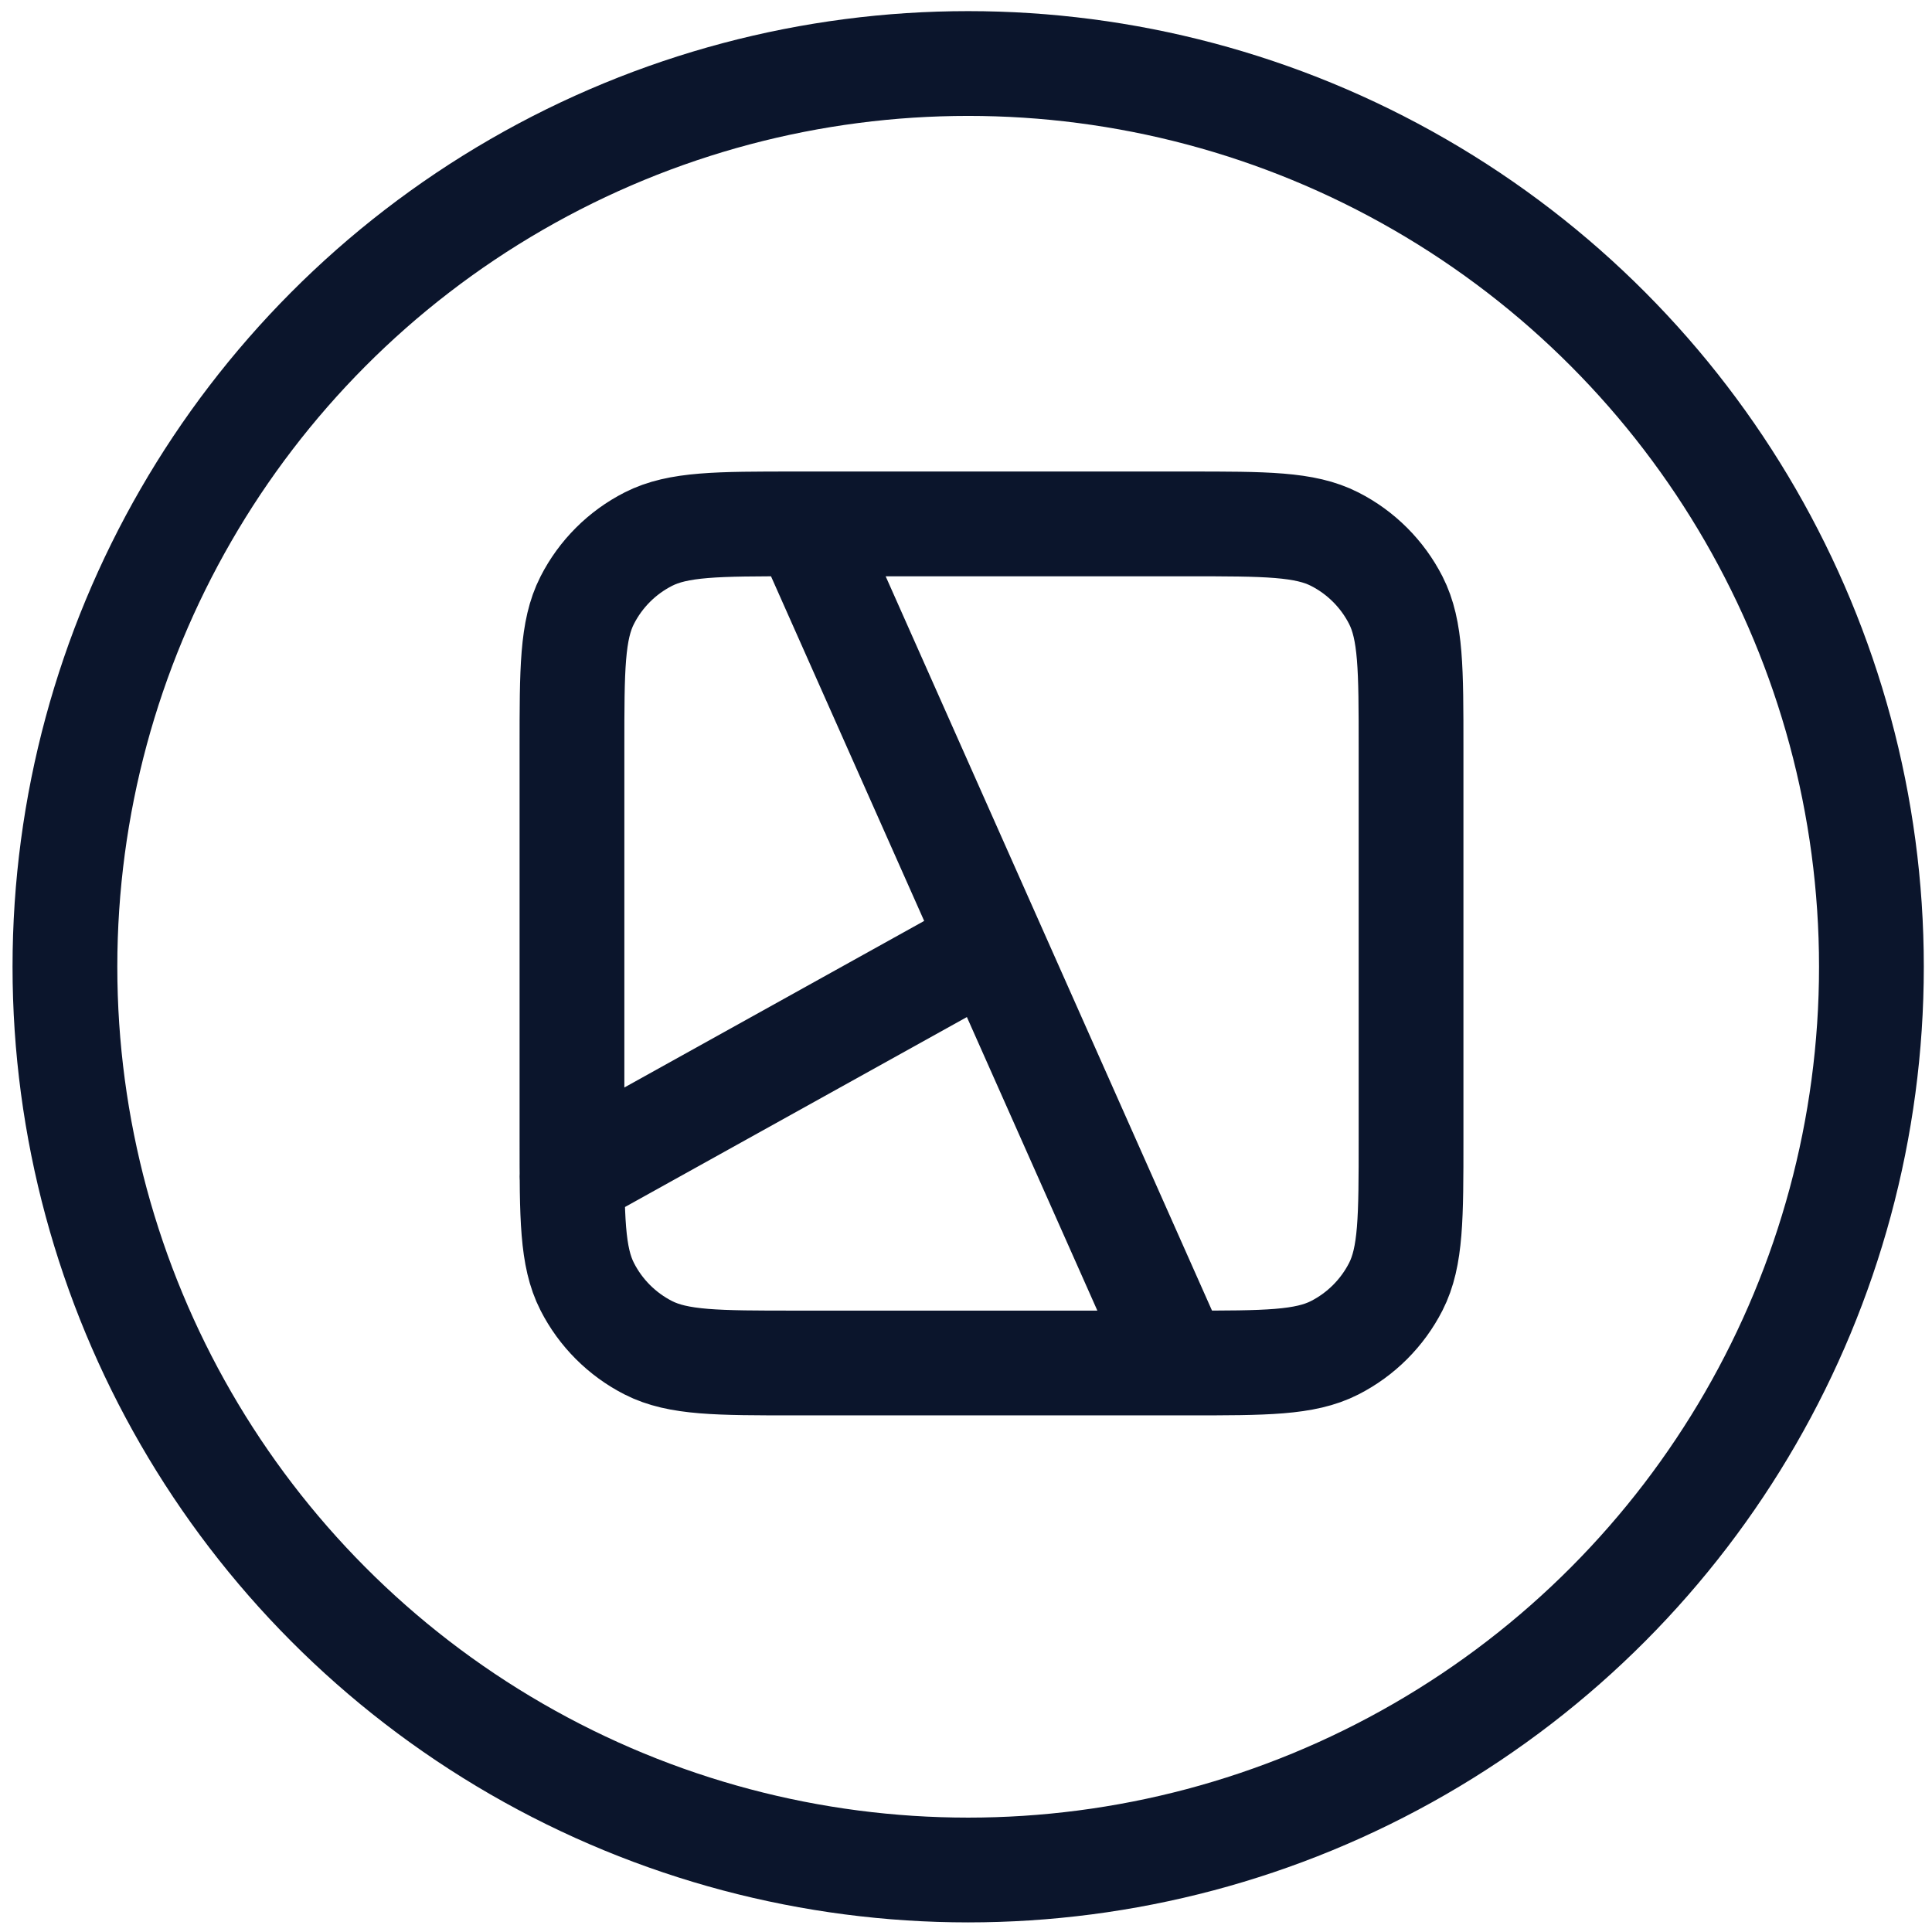
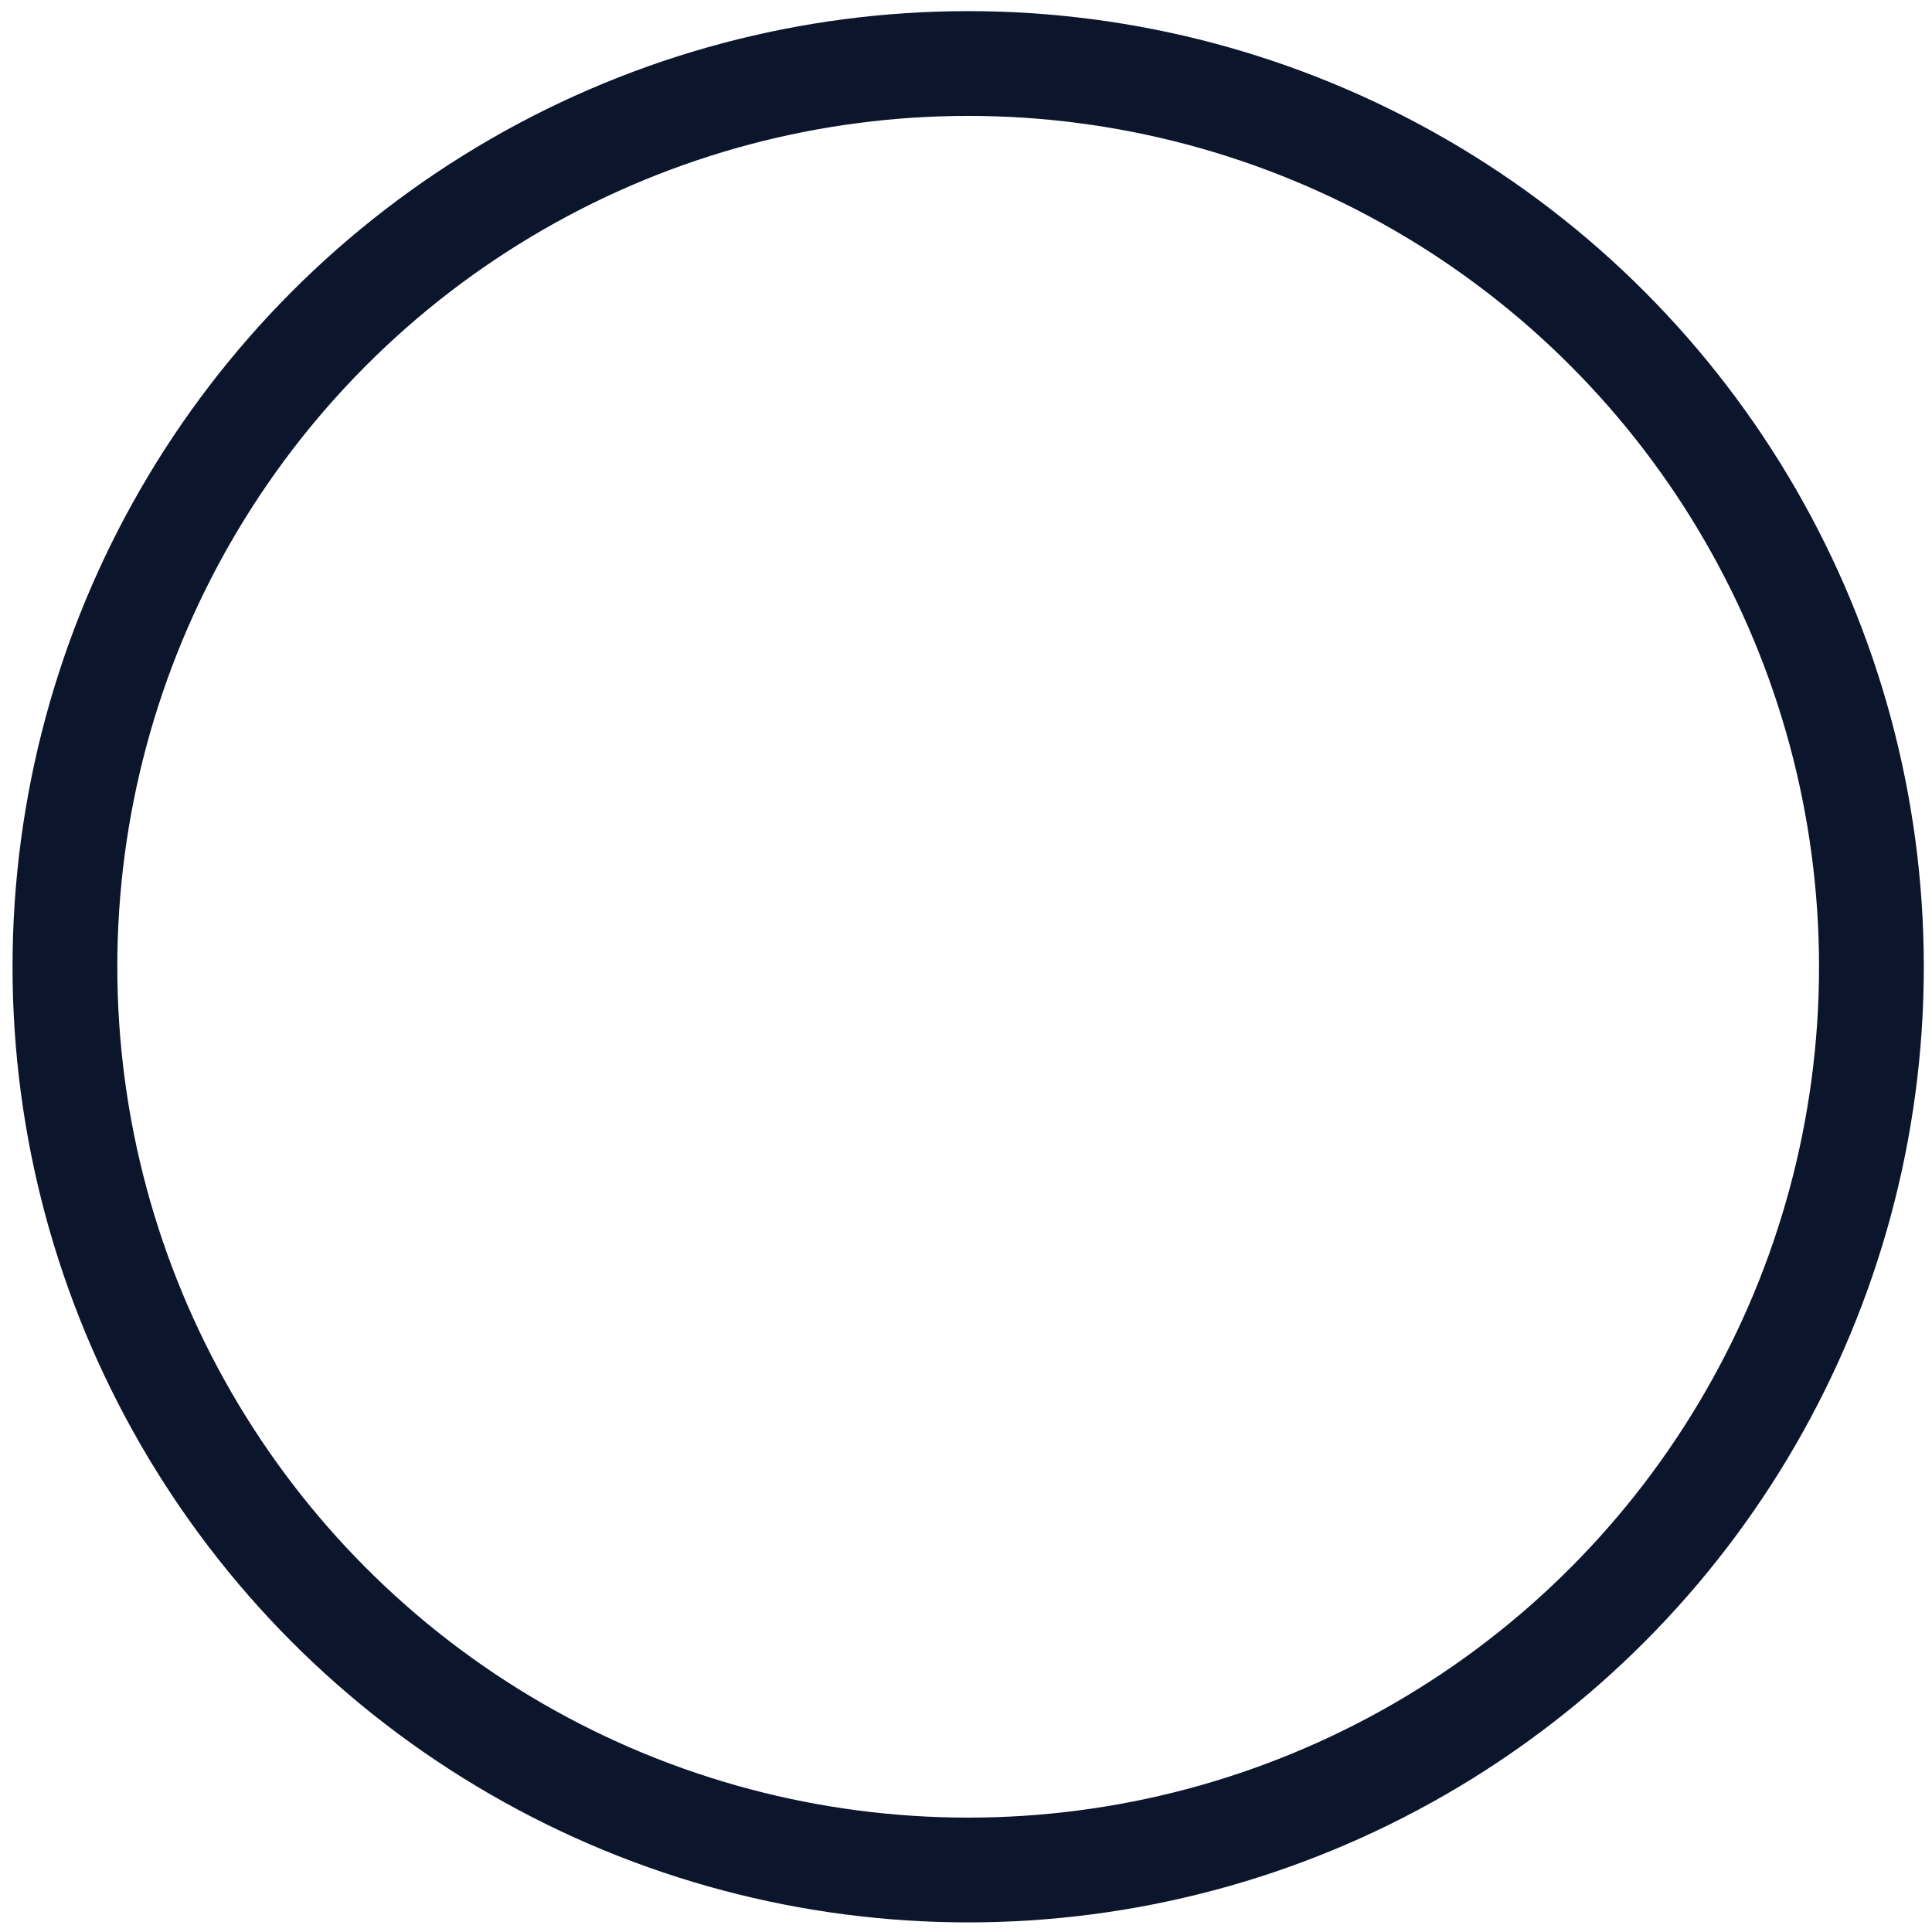
<svg xmlns="http://www.w3.org/2000/svg" width="104" height="104" viewBox="0 0 104 104" fill="none">
  <circle cx="52.117" cy="52.041" r="48.622" stroke="#0B152C" stroke-width="5.64" />
-   <path d="M43.336 28.202L63.41 73.37M30.789 63.333L53.373 50.786M42.834 73.37H63.912C68.128 73.37 70.237 73.37 71.847 72.55C73.263 71.828 74.415 70.676 75.137 69.26C75.957 67.65 75.957 65.541 75.957 61.325V40.247C75.957 36.031 75.957 33.923 75.137 32.312C74.415 30.896 73.263 29.744 71.847 29.023C70.237 28.202 68.128 28.202 63.912 28.202H42.834C38.618 28.202 36.51 28.202 34.899 29.023C33.483 29.744 32.331 30.896 31.61 32.312C30.789 33.923 30.789 36.031 30.789 40.247V61.325C30.789 65.541 30.789 67.65 31.61 69.26C32.331 70.676 33.483 71.828 34.899 72.55C36.51 73.37 38.618 73.37 42.834 73.37Z" stroke="#0B152C" stroke-width="5.64" stroke-linecap="round" stroke-linejoin="round" />
</svg>